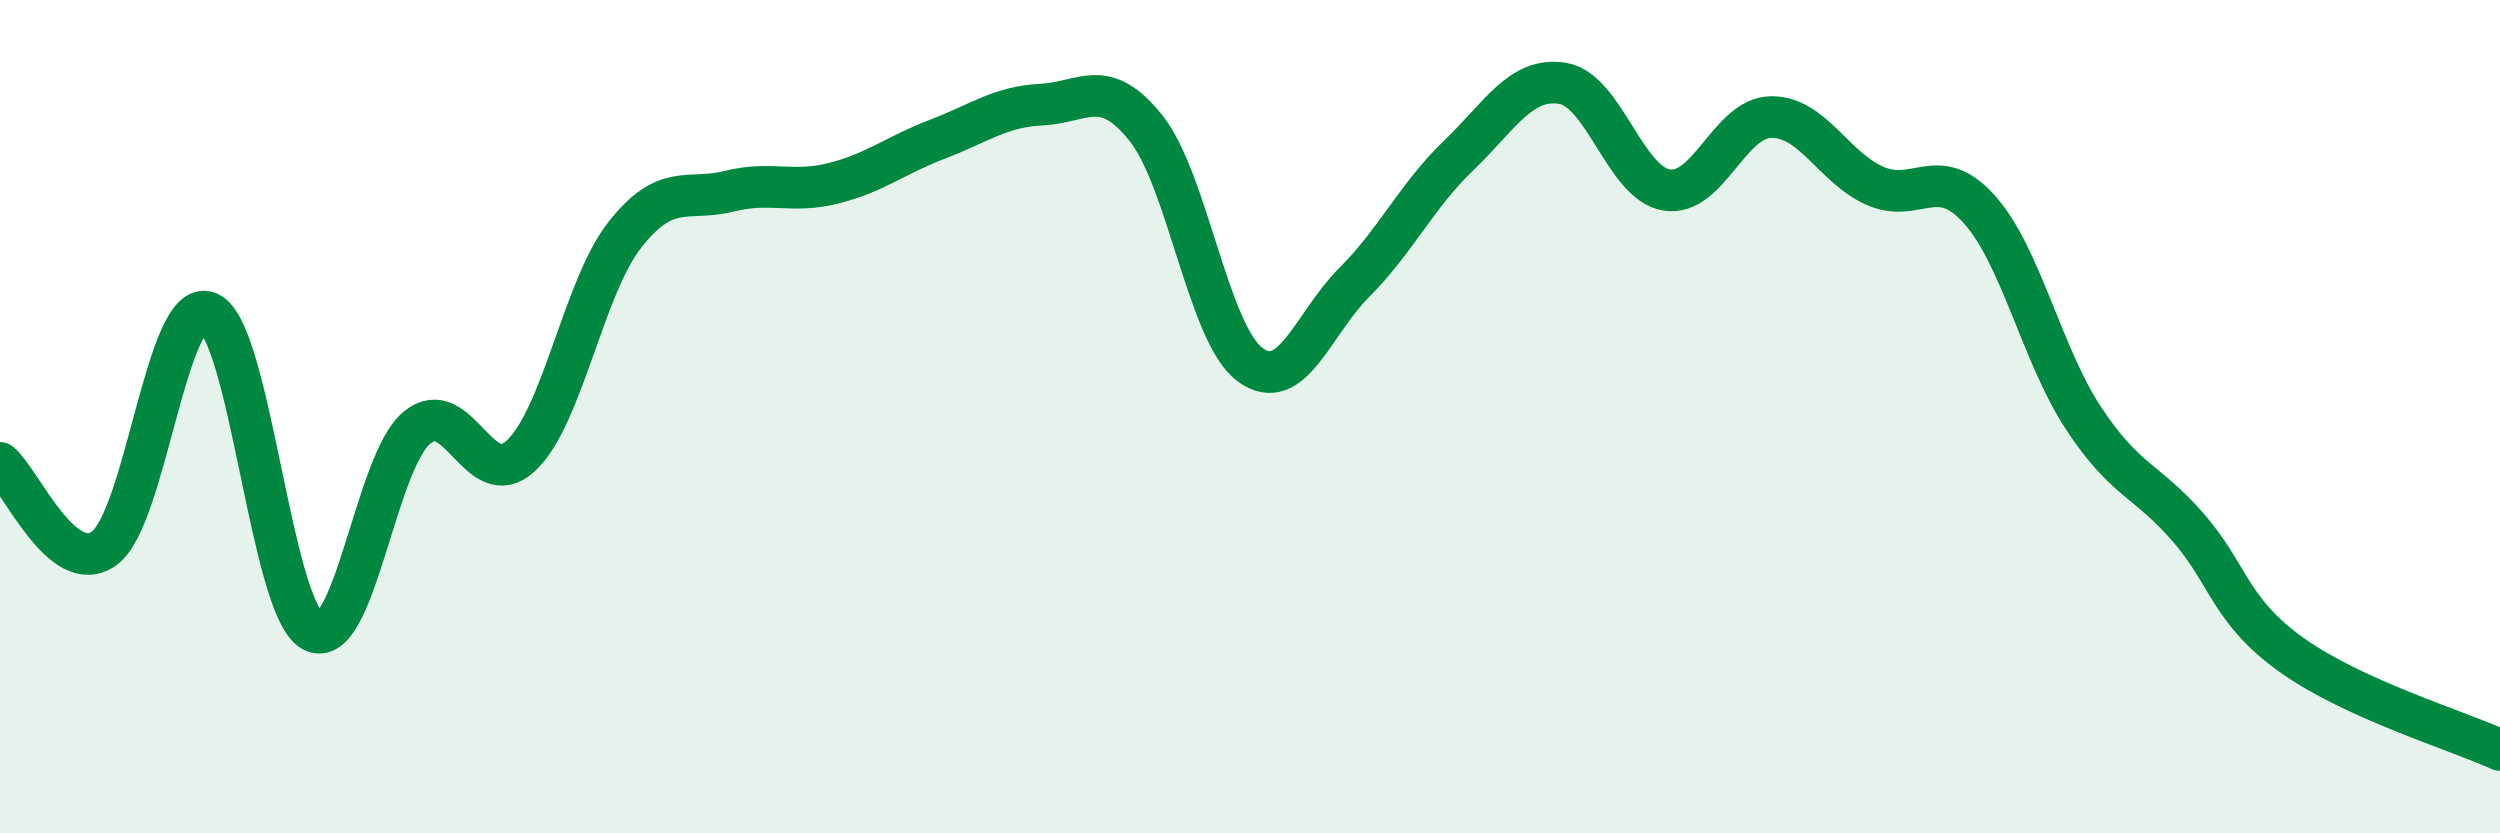
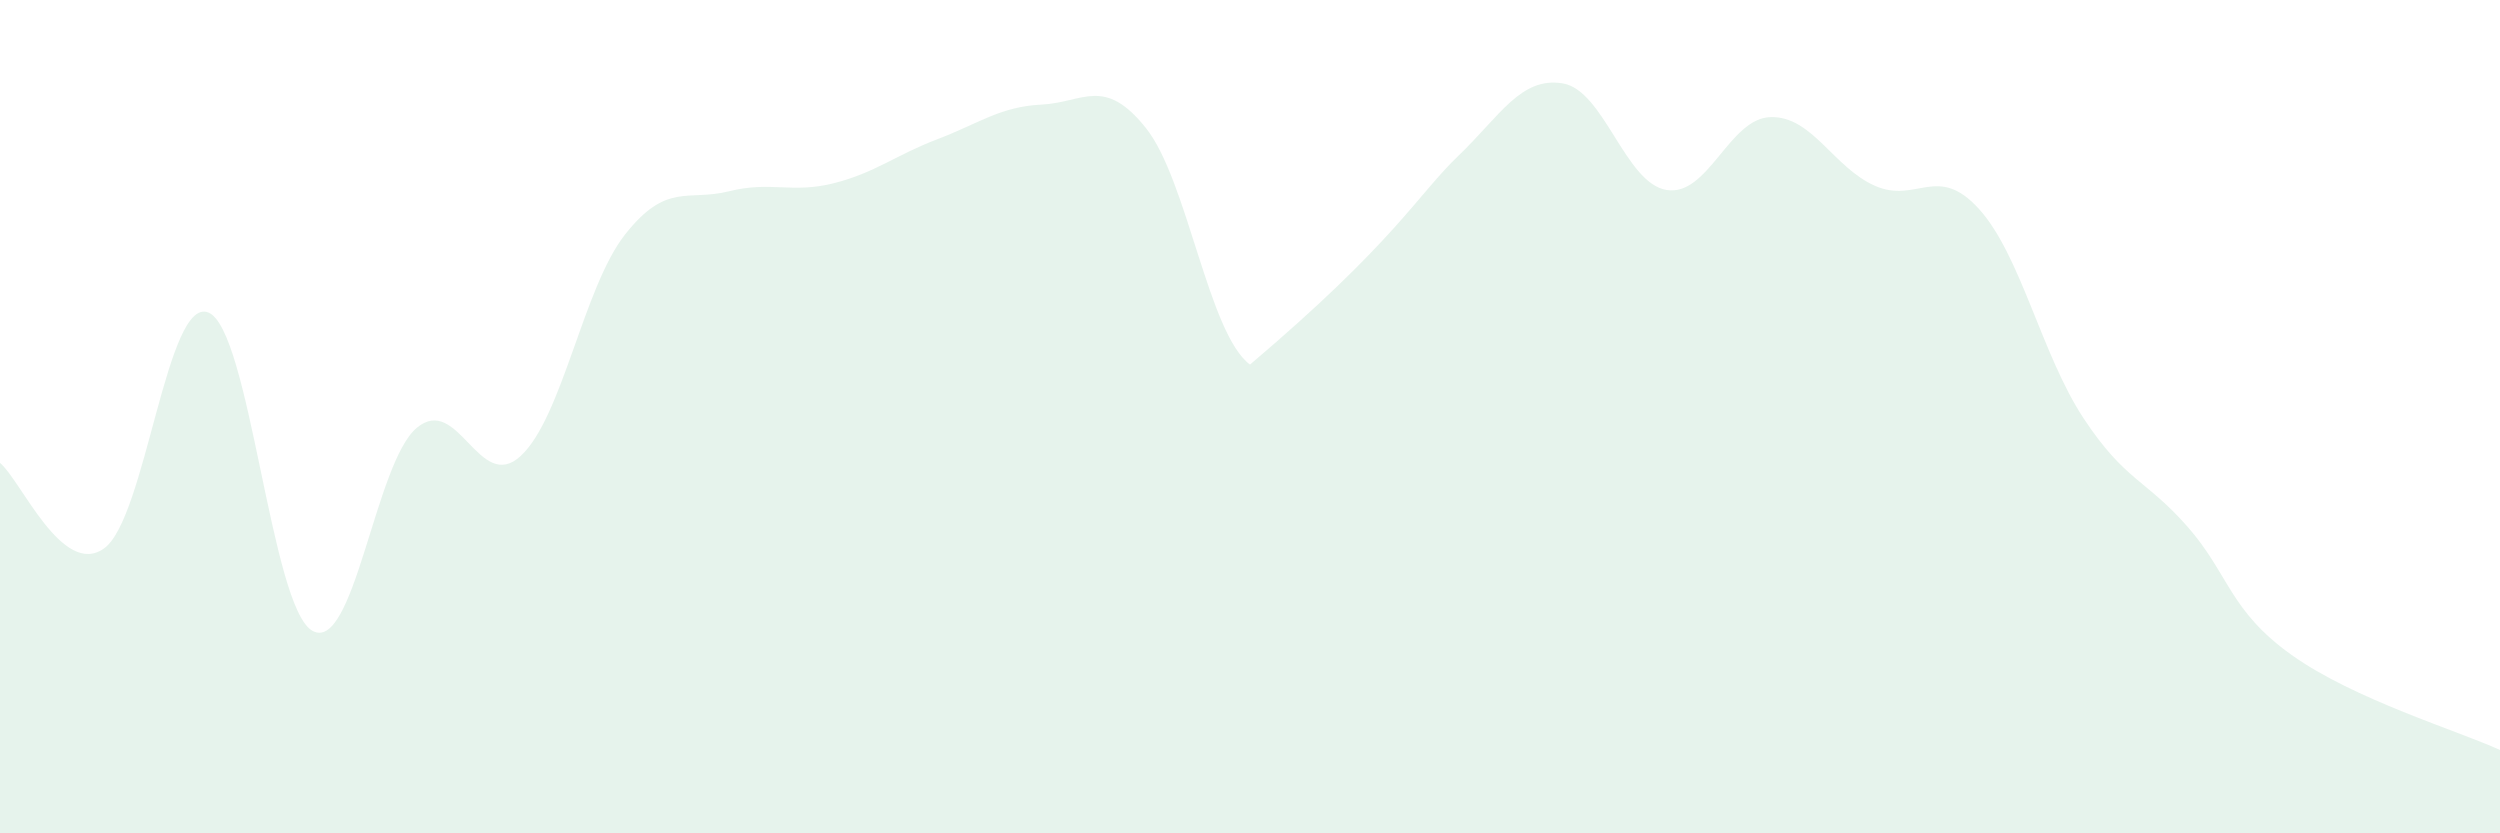
<svg xmlns="http://www.w3.org/2000/svg" width="60" height="20" viewBox="0 0 60 20">
-   <path d="M 0,11.11 C 0.5,11.52 1.5,13.88 2.5,13.16 C 3.5,12.44 4,7.1 5,7.5 C 6,7.9 6.5,14.59 7.5,15.14 C 8.5,15.69 9,11.11 10,10.27 C 11,9.43 11.5,11.87 12.5,10.94 C 13.5,10.01 14,6.9 15,5.63 C 16,4.36 16.5,4.84 17.5,4.59 C 18.5,4.34 19,4.65 20,4.4 C 21,4.15 21.5,3.72 22.5,3.34 C 23.5,2.96 24,2.56 25,2.51 C 26,2.46 26.5,1.82 27.5,3.07 C 28.5,4.32 29,8.01 30,8.75 C 31,9.49 31.5,7.78 32.5,6.78 C 33.5,5.78 34,4.7 35,3.74 C 36,2.78 36.5,1.84 37.5,2 C 38.5,2.16 39,4.4 40,4.56 C 41,4.72 41.5,2.83 42.5,2.81 C 43.5,2.79 44,4.02 45,4.46 C 46,4.9 46.5,3.91 47.5,5.02 C 48.5,6.13 49,8.51 50,10.03 C 51,11.55 51.5,11.5 52.5,12.64 C 53.5,13.78 53.5,14.65 55,15.72 C 56.5,16.79 59,17.54 60,18L60 20L0 20Z" fill="#008740" opacity="0.1" stroke-linecap="round" stroke-linejoin="round" />
-   <path d="M 0,11.11 C 0.5,11.52 1.5,13.88 2.5,13.16 C 3.5,12.44 4,7.1 5,7.5 C 6,7.9 6.5,14.59 7.5,15.14 C 8.5,15.69 9,11.11 10,10.27 C 11,9.43 11.5,11.87 12.5,10.94 C 13.5,10.01 14,6.9 15,5.63 C 16,4.36 16.5,4.84 17.5,4.59 C 18.5,4.34 19,4.65 20,4.4 C 21,4.15 21.5,3.72 22.5,3.34 C 23.5,2.96 24,2.56 25,2.51 C 26,2.46 26.5,1.82 27.5,3.07 C 28.5,4.32 29,8.01 30,8.75 C 31,9.49 31.5,7.78 32.5,6.78 C 33.5,5.78 34,4.7 35,3.74 C 36,2.78 36.5,1.84 37.5,2 C 38.5,2.16 39,4.4 40,4.56 C 41,4.72 41.5,2.83 42.5,2.81 C 43.5,2.79 44,4.02 45,4.46 C 46,4.9 46.5,3.91 47.5,5.02 C 48.5,6.13 49,8.51 50,10.03 C 51,11.55 51.5,11.5 52.5,12.64 C 53.5,13.78 53.5,14.65 55,15.72 C 56.5,16.79 59,17.54 60,18" stroke="#008740" stroke-width="1" fill="none" stroke-linecap="round" stroke-linejoin="round" />
+   <path d="M 0,11.11 C 0.5,11.52 1.5,13.88 2.5,13.16 C 3.5,12.44 4,7.1 5,7.5 C 6,7.9 6.5,14.59 7.5,15.14 C 8.5,15.69 9,11.11 10,10.27 C 11,9.43 11.5,11.87 12.5,10.94 C 13.5,10.01 14,6.9 15,5.63 C 16,4.36 16.5,4.84 17.5,4.59 C 18.5,4.34 19,4.65 20,4.4 C 21,4.15 21.5,3.72 22.5,3.34 C 23.5,2.96 24,2.56 25,2.51 C 26,2.46 26.5,1.82 27.5,3.07 C 28.5,4.32 29,8.01 30,8.75 C 33.5,5.78 34,4.7 35,3.74 C 36,2.78 36.5,1.84 37.5,2 C 38.5,2.16 39,4.4 40,4.56 C 41,4.72 41.5,2.83 42.5,2.81 C 43.5,2.79 44,4.02 45,4.46 C 46,4.9 46.5,3.91 47.5,5.02 C 48.5,6.13 49,8.51 50,10.03 C 51,11.55 51.5,11.5 52.5,12.64 C 53.5,13.78 53.5,14.65 55,15.72 C 56.5,16.79 59,17.54 60,18L60 20L0 20Z" fill="#008740" opacity="0.1" stroke-linecap="round" stroke-linejoin="round" />
</svg>